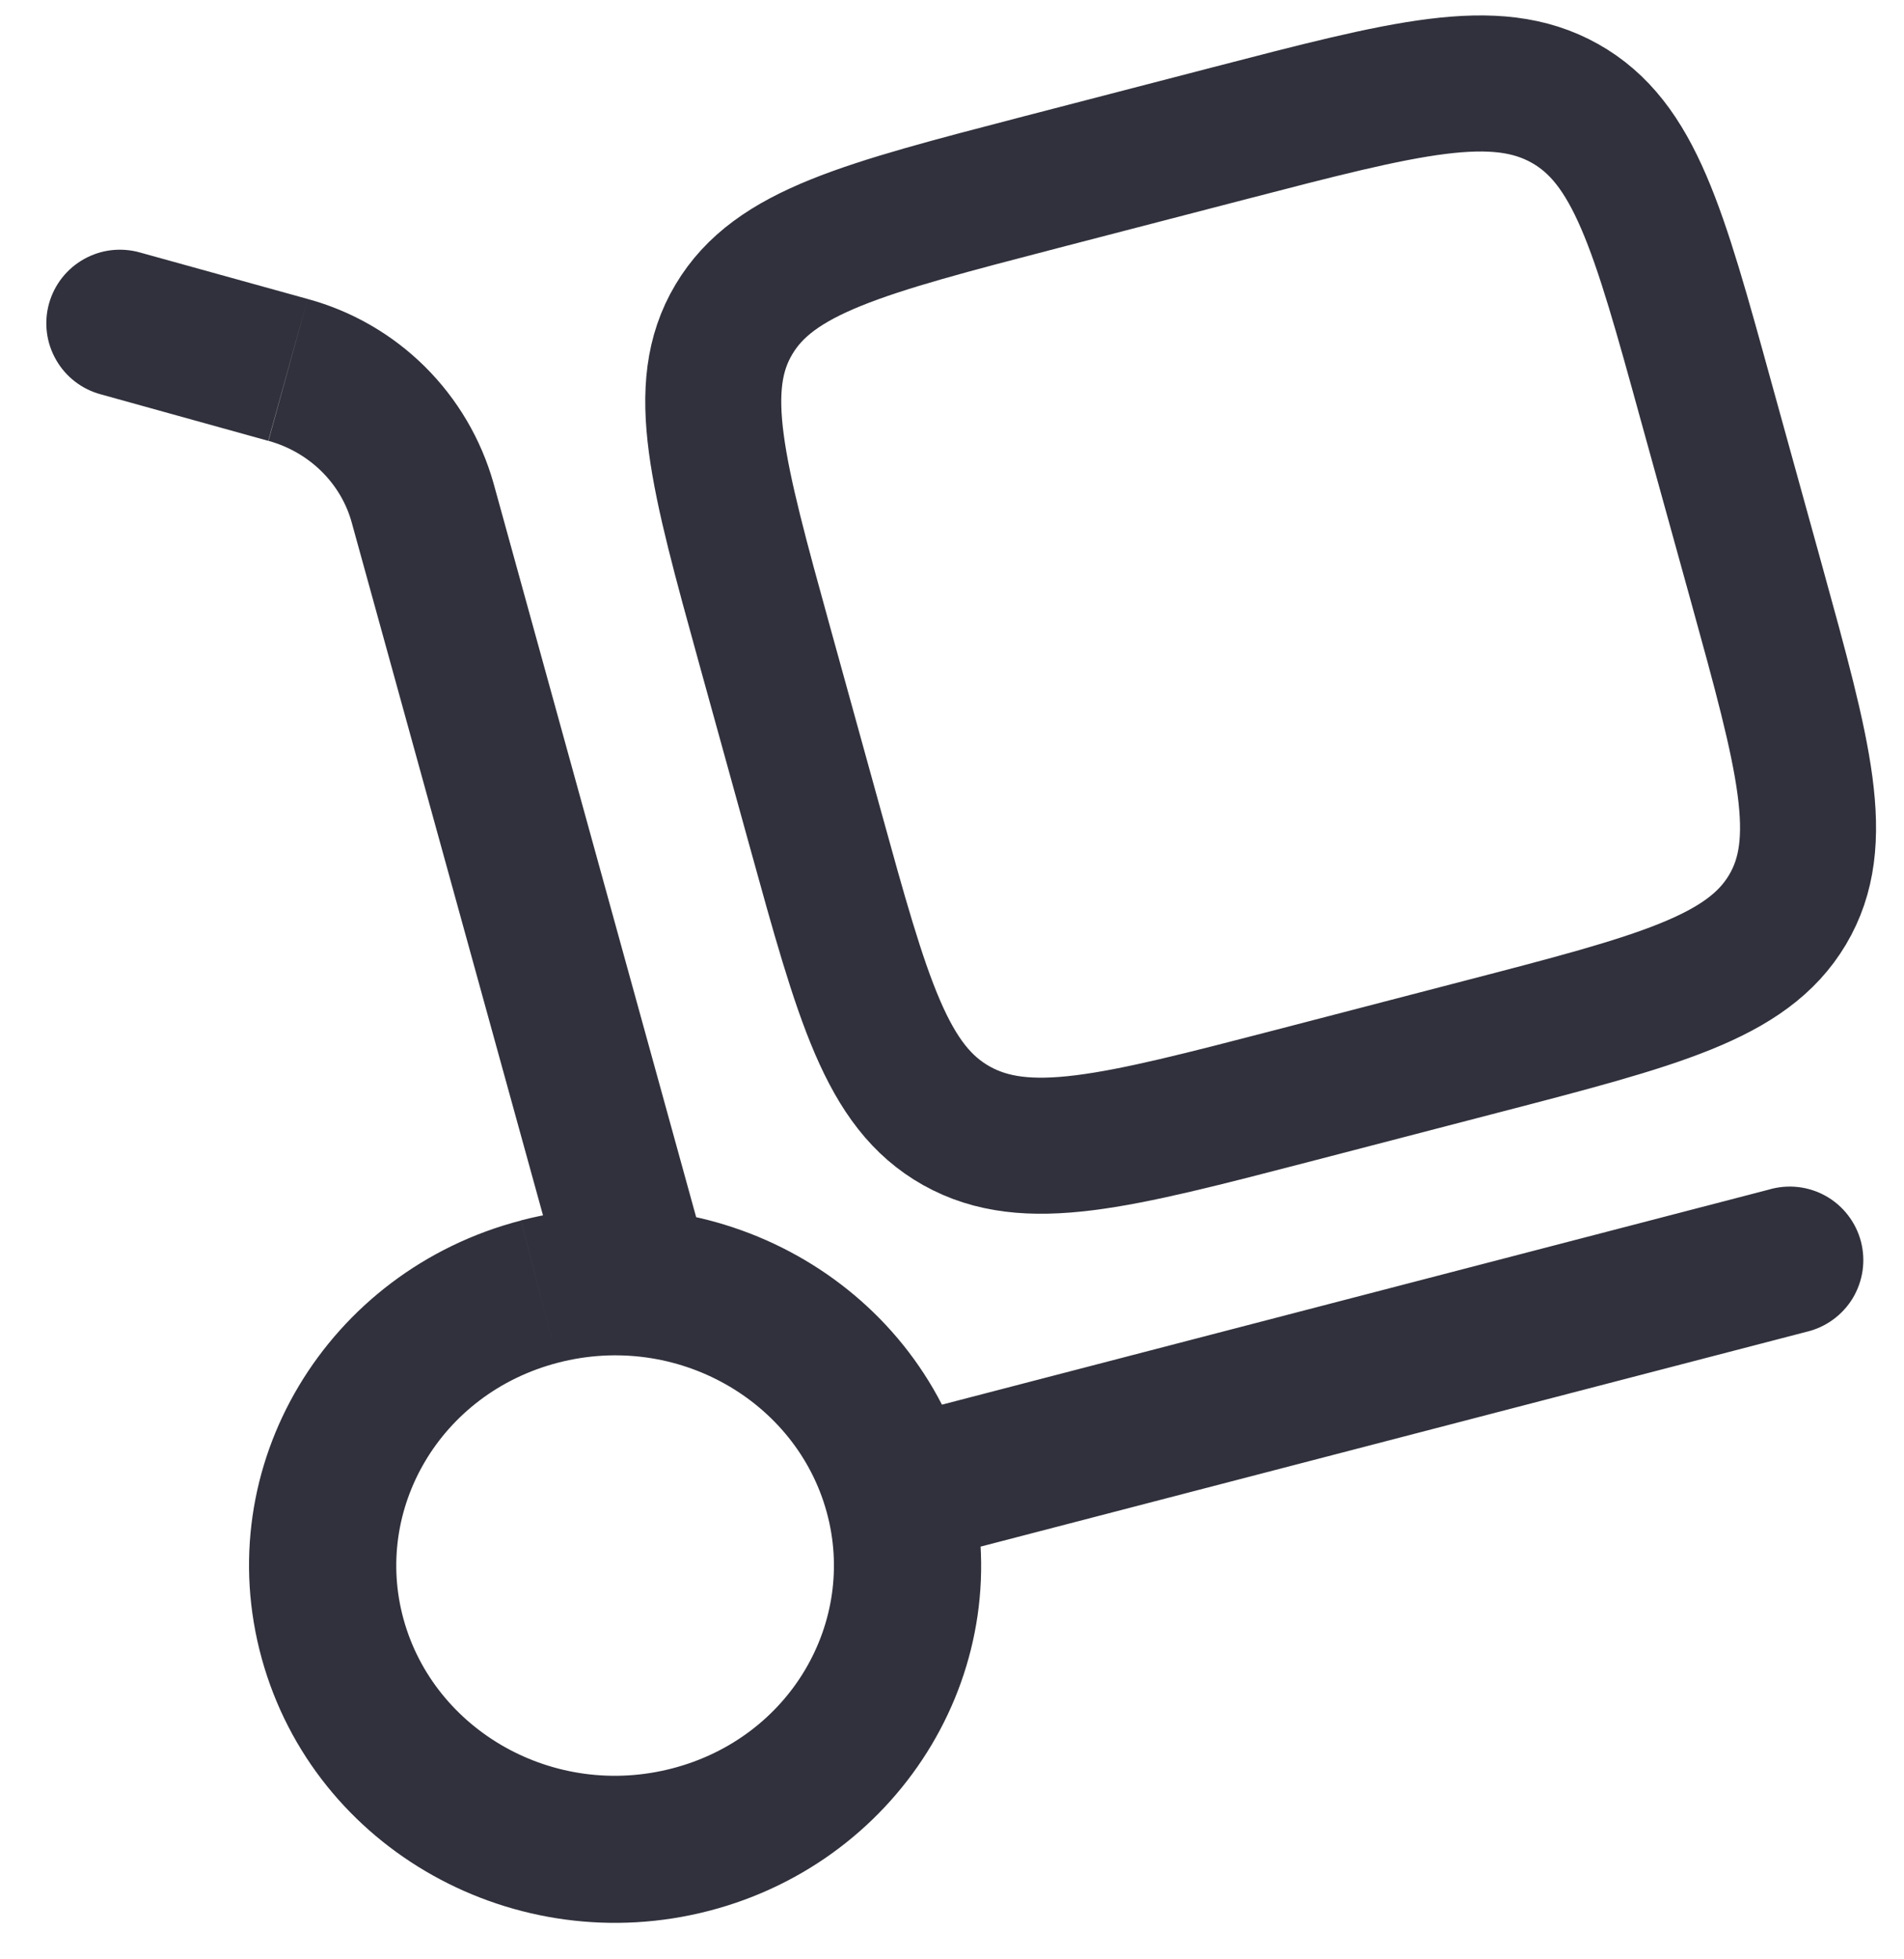
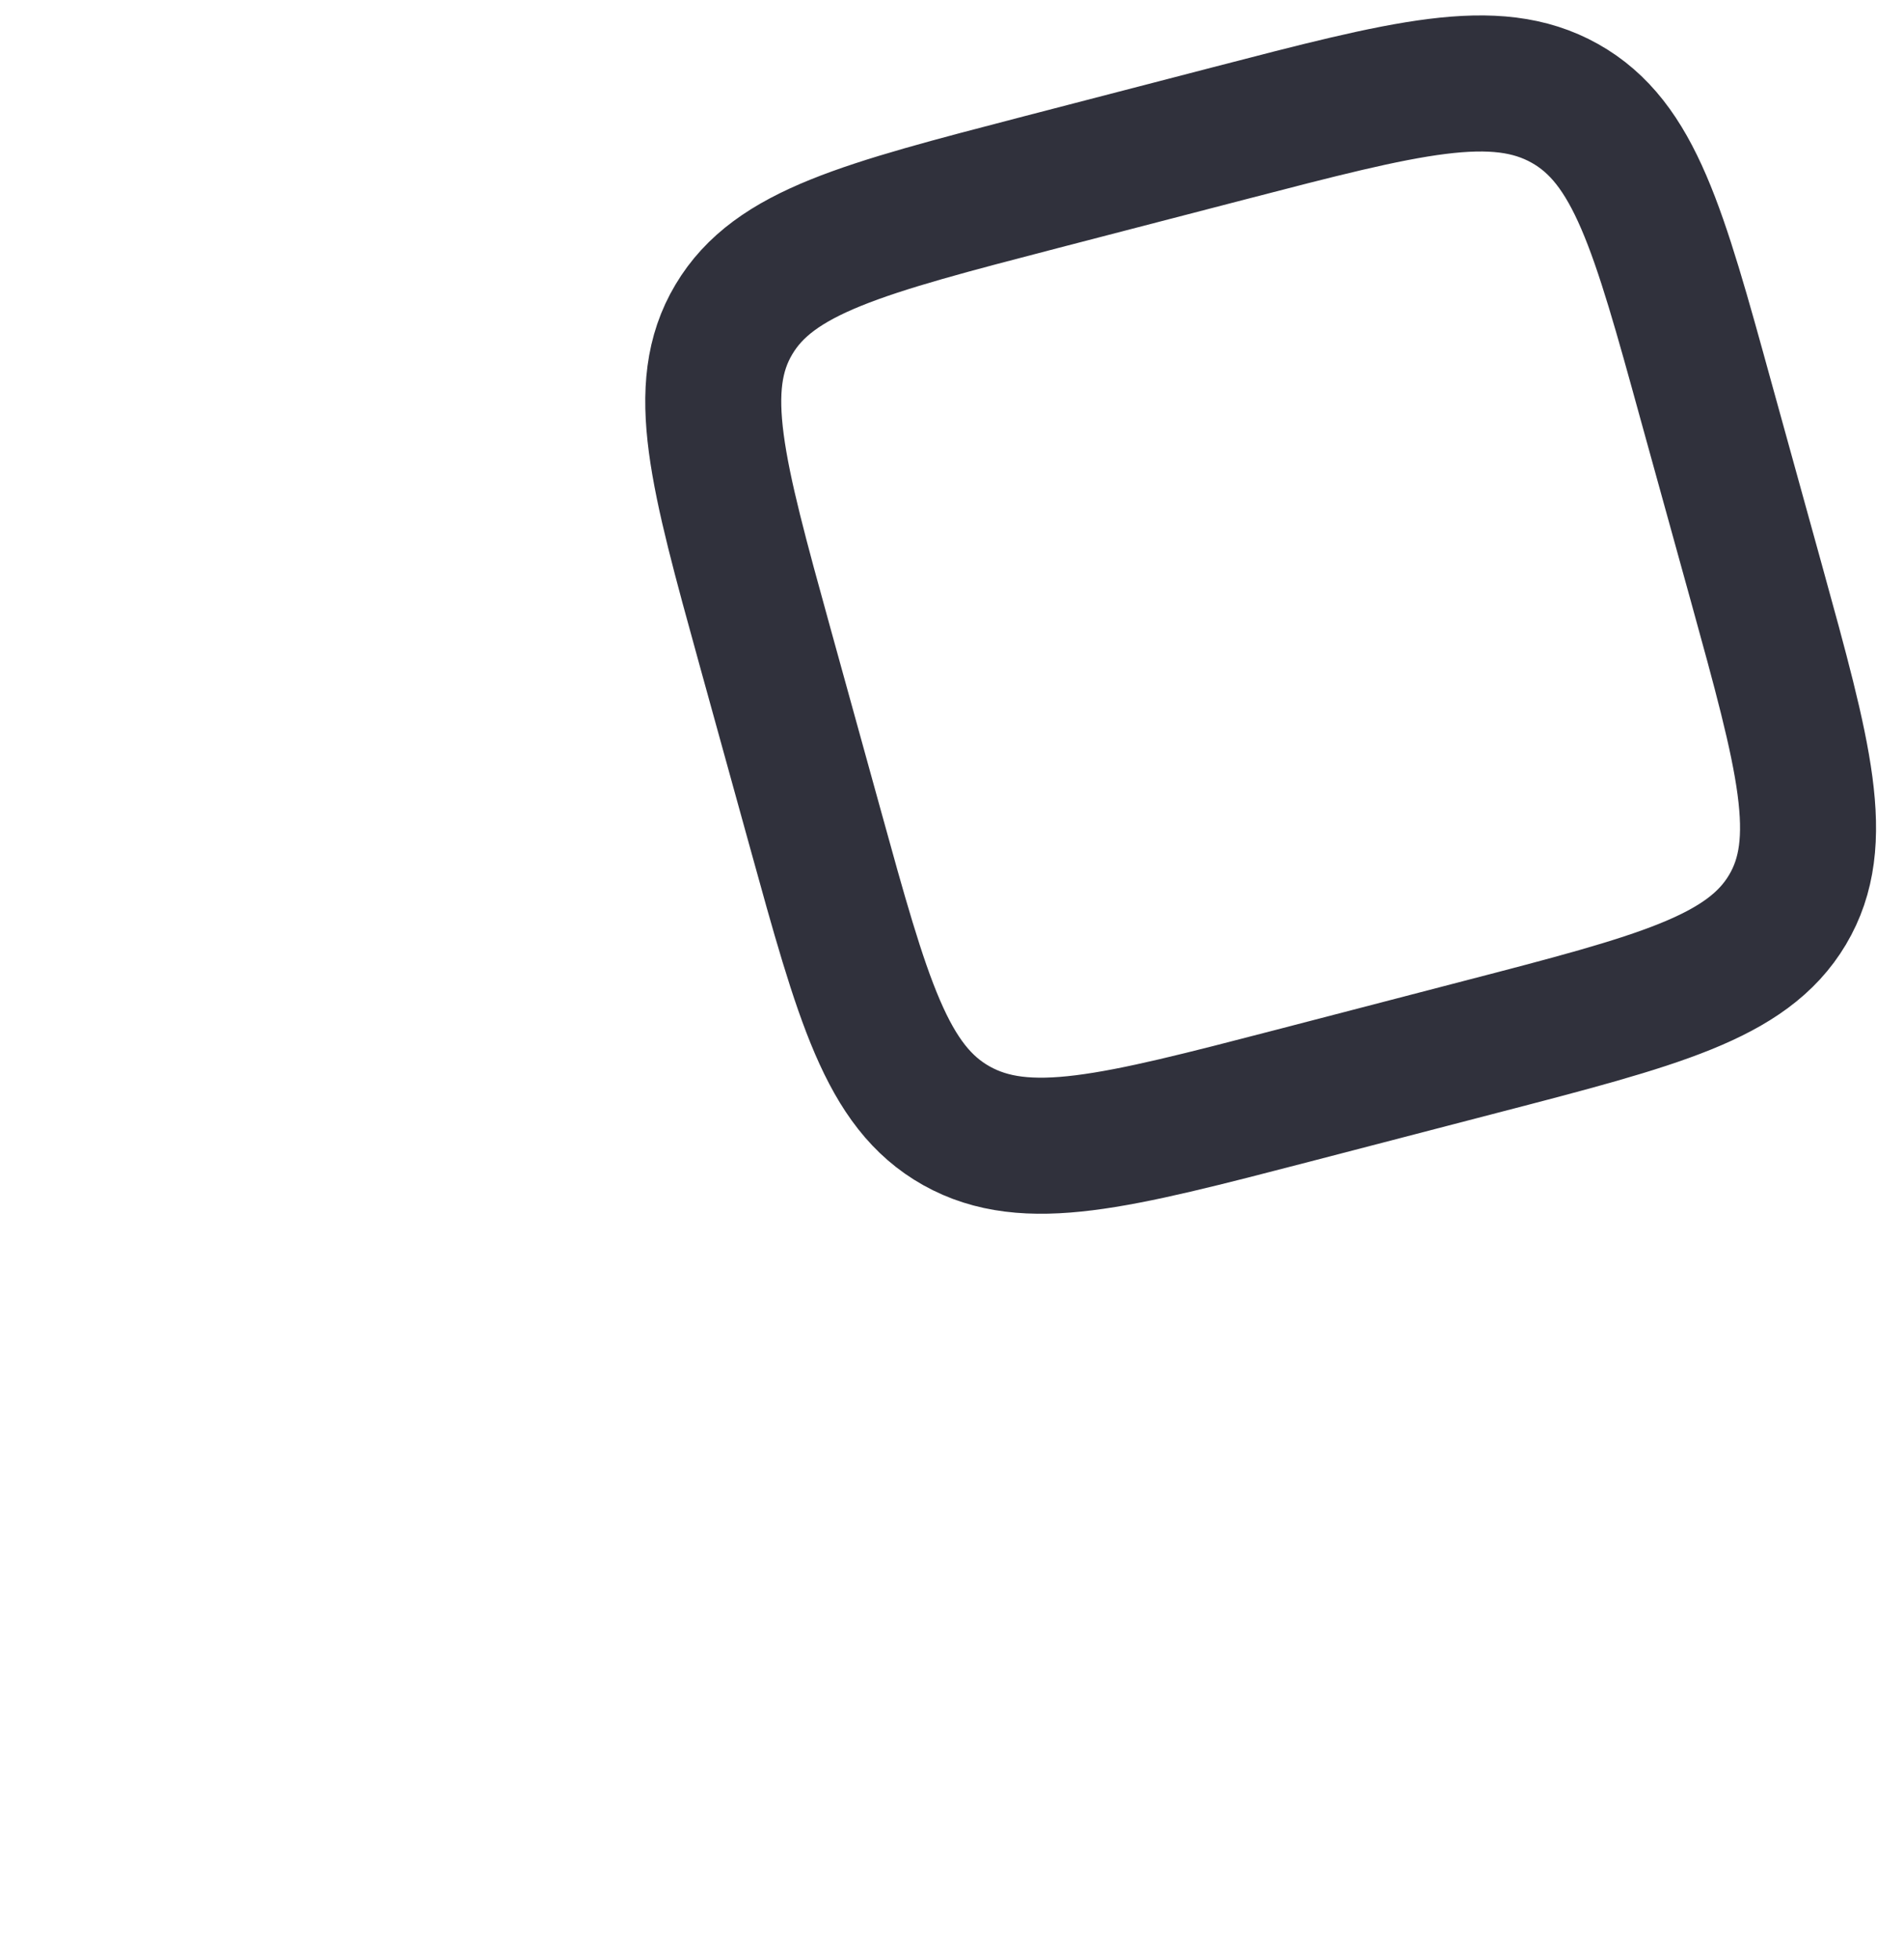
<svg xmlns="http://www.w3.org/2000/svg" width="35" height="36" viewBox="0 0 35 36" fill="none">
-   <path d="M10.344 23.642C10.392 23.813 10.472 23.973 10.582 24.113C10.691 24.253 10.827 24.37 10.981 24.457C11.136 24.545 11.306 24.601 11.482 24.623C11.658 24.645 11.837 24.632 12.008 24.584C12.179 24.537 12.339 24.456 12.479 24.347C12.62 24.238 12.737 24.102 12.824 23.948C12.912 23.793 12.968 23.623 12.99 23.447C13.011 23.27 12.998 23.092 12.951 22.921L10.344 23.642ZM2.583 4.642C2.411 4.592 2.231 4.577 2.053 4.596C1.875 4.616 1.703 4.672 1.546 4.759C1.39 4.846 1.252 4.963 1.142 5.103C1.031 5.244 0.949 5.405 0.901 5.578C0.853 5.75 0.84 5.93 0.862 6.108C0.884 6.286 0.942 6.457 1.031 6.612C1.12 6.768 1.239 6.904 1.381 7.013C1.523 7.122 1.685 7.201 1.858 7.247L2.583 4.642ZM33.205 24.471C33.381 24.43 33.547 24.354 33.693 24.248C33.84 24.142 33.963 24.008 34.057 23.854C34.15 23.699 34.212 23.527 34.238 23.349C34.264 23.17 34.254 22.988 34.209 22.813C34.163 22.638 34.083 22.474 33.973 22.331C33.863 22.187 33.725 22.067 33.568 21.978C33.411 21.889 33.238 21.832 33.058 21.811C32.879 21.79 32.697 21.805 32.523 21.855L33.205 24.471ZM15.195 27.777C15.754 29.796 14.528 31.928 12.358 32.492L13.037 35.108C16.601 34.183 18.779 30.598 17.802 27.056L15.195 27.777ZM12.358 32.492C10.173 33.06 7.981 31.791 7.419 29.754L4.812 30.475C5.786 33.999 9.488 36.031 13.037 35.108L12.358 32.492ZM7.419 29.754C6.86 27.735 8.086 25.603 10.256 25.038L9.577 22.425C6.013 23.349 3.834 26.933 4.812 30.475L7.419 29.754ZM10.256 25.038C12.441 24.471 14.633 25.74 15.195 27.777L17.802 27.056C16.828 23.532 13.126 21.5 9.577 22.423L10.256 25.038ZM12.951 22.921L9.072 8.878L6.465 9.599L10.344 23.642L12.951 22.921ZM5.654 5.493L2.583 4.642L1.858 7.247L4.931 8.1L5.654 5.493ZM9.072 8.878C8.843 8.067 8.408 7.329 7.809 6.735C7.21 6.142 6.468 5.714 5.654 5.493L4.935 8.1C5.701 8.312 6.271 8.895 6.465 9.599L9.072 8.878ZM16.841 28.725L33.205 24.471L32.525 21.855L16.16 26.109L16.841 28.725Z" fill="#30313C" />
  <path d="M14.057 11.862C13.183 8.698 12.747 7.115 13.49 5.87C14.231 4.622 15.862 4.199 19.125 3.35L22.585 2.452C25.848 1.605 27.48 1.18 28.765 1.899C30.05 2.62 30.488 4.201 31.36 7.366L32.289 10.722C33.163 13.886 33.601 15.469 32.858 16.716C32.116 17.962 30.484 18.387 27.222 19.234L23.761 20.134C20.498 20.981 18.867 21.404 17.582 20.685C16.296 19.964 15.86 18.383 14.986 15.22L14.057 11.862Z" stroke="#30313C" stroke-width="2.5" />
</svg>